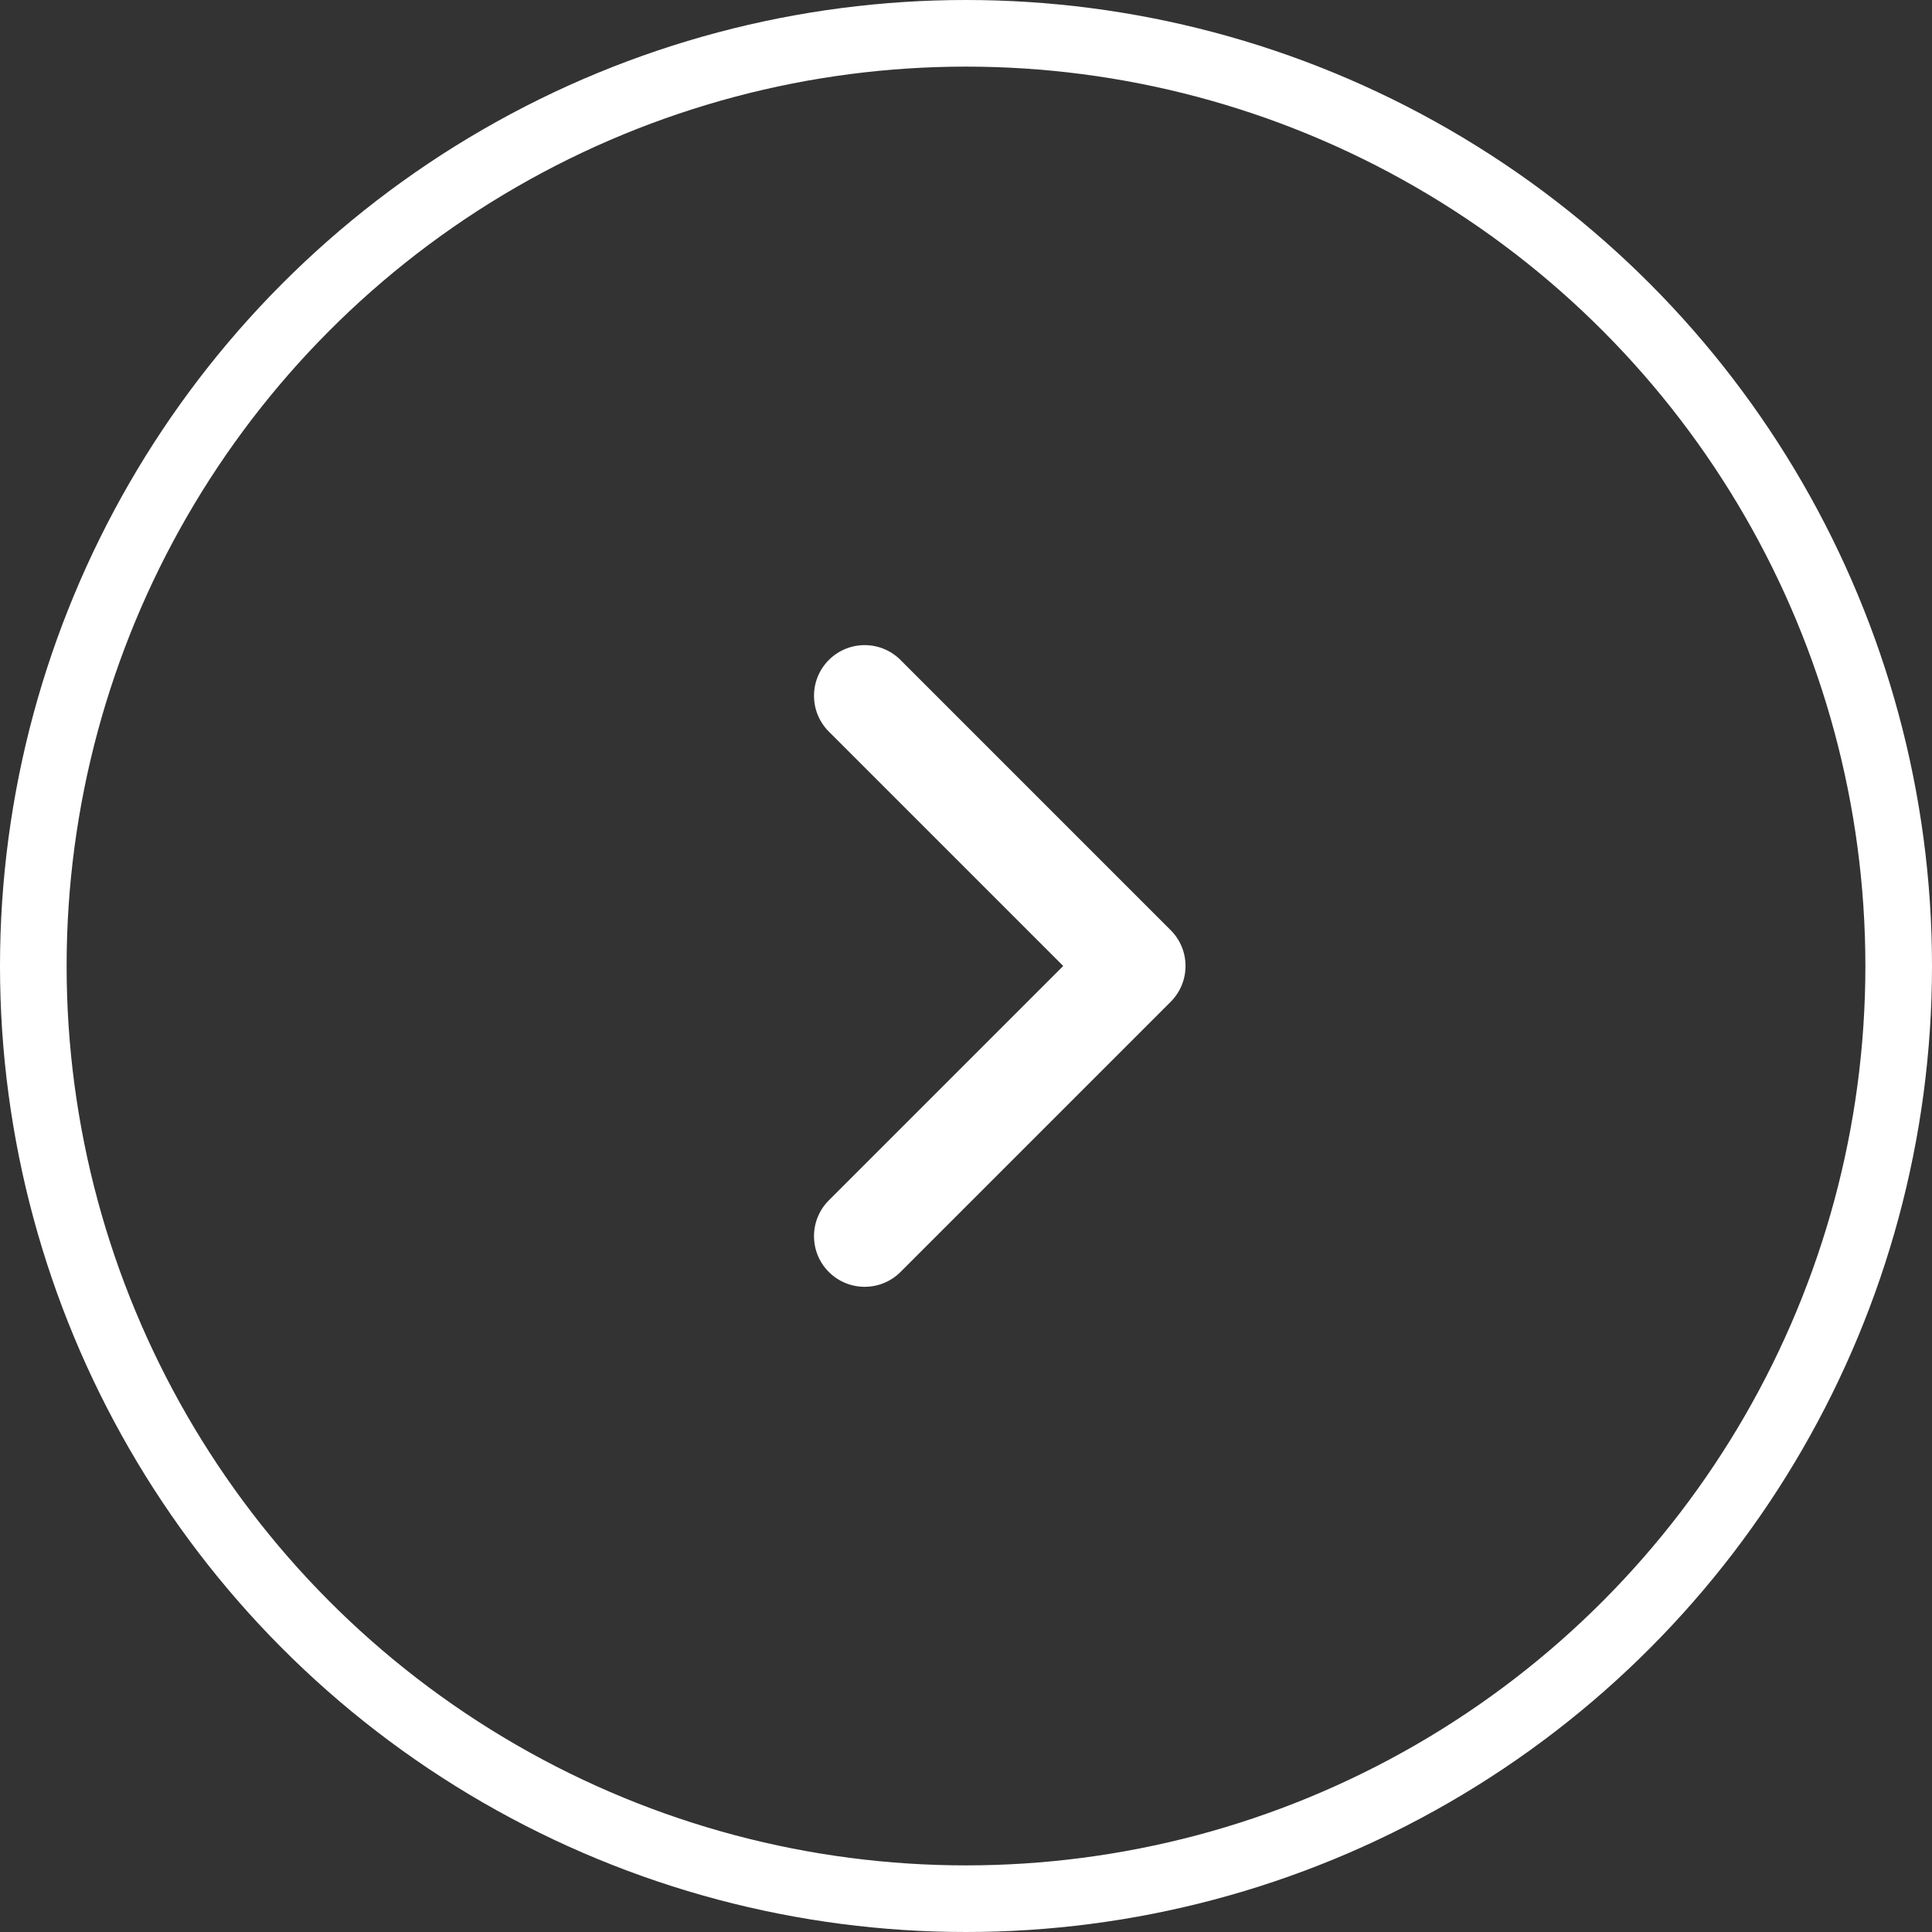
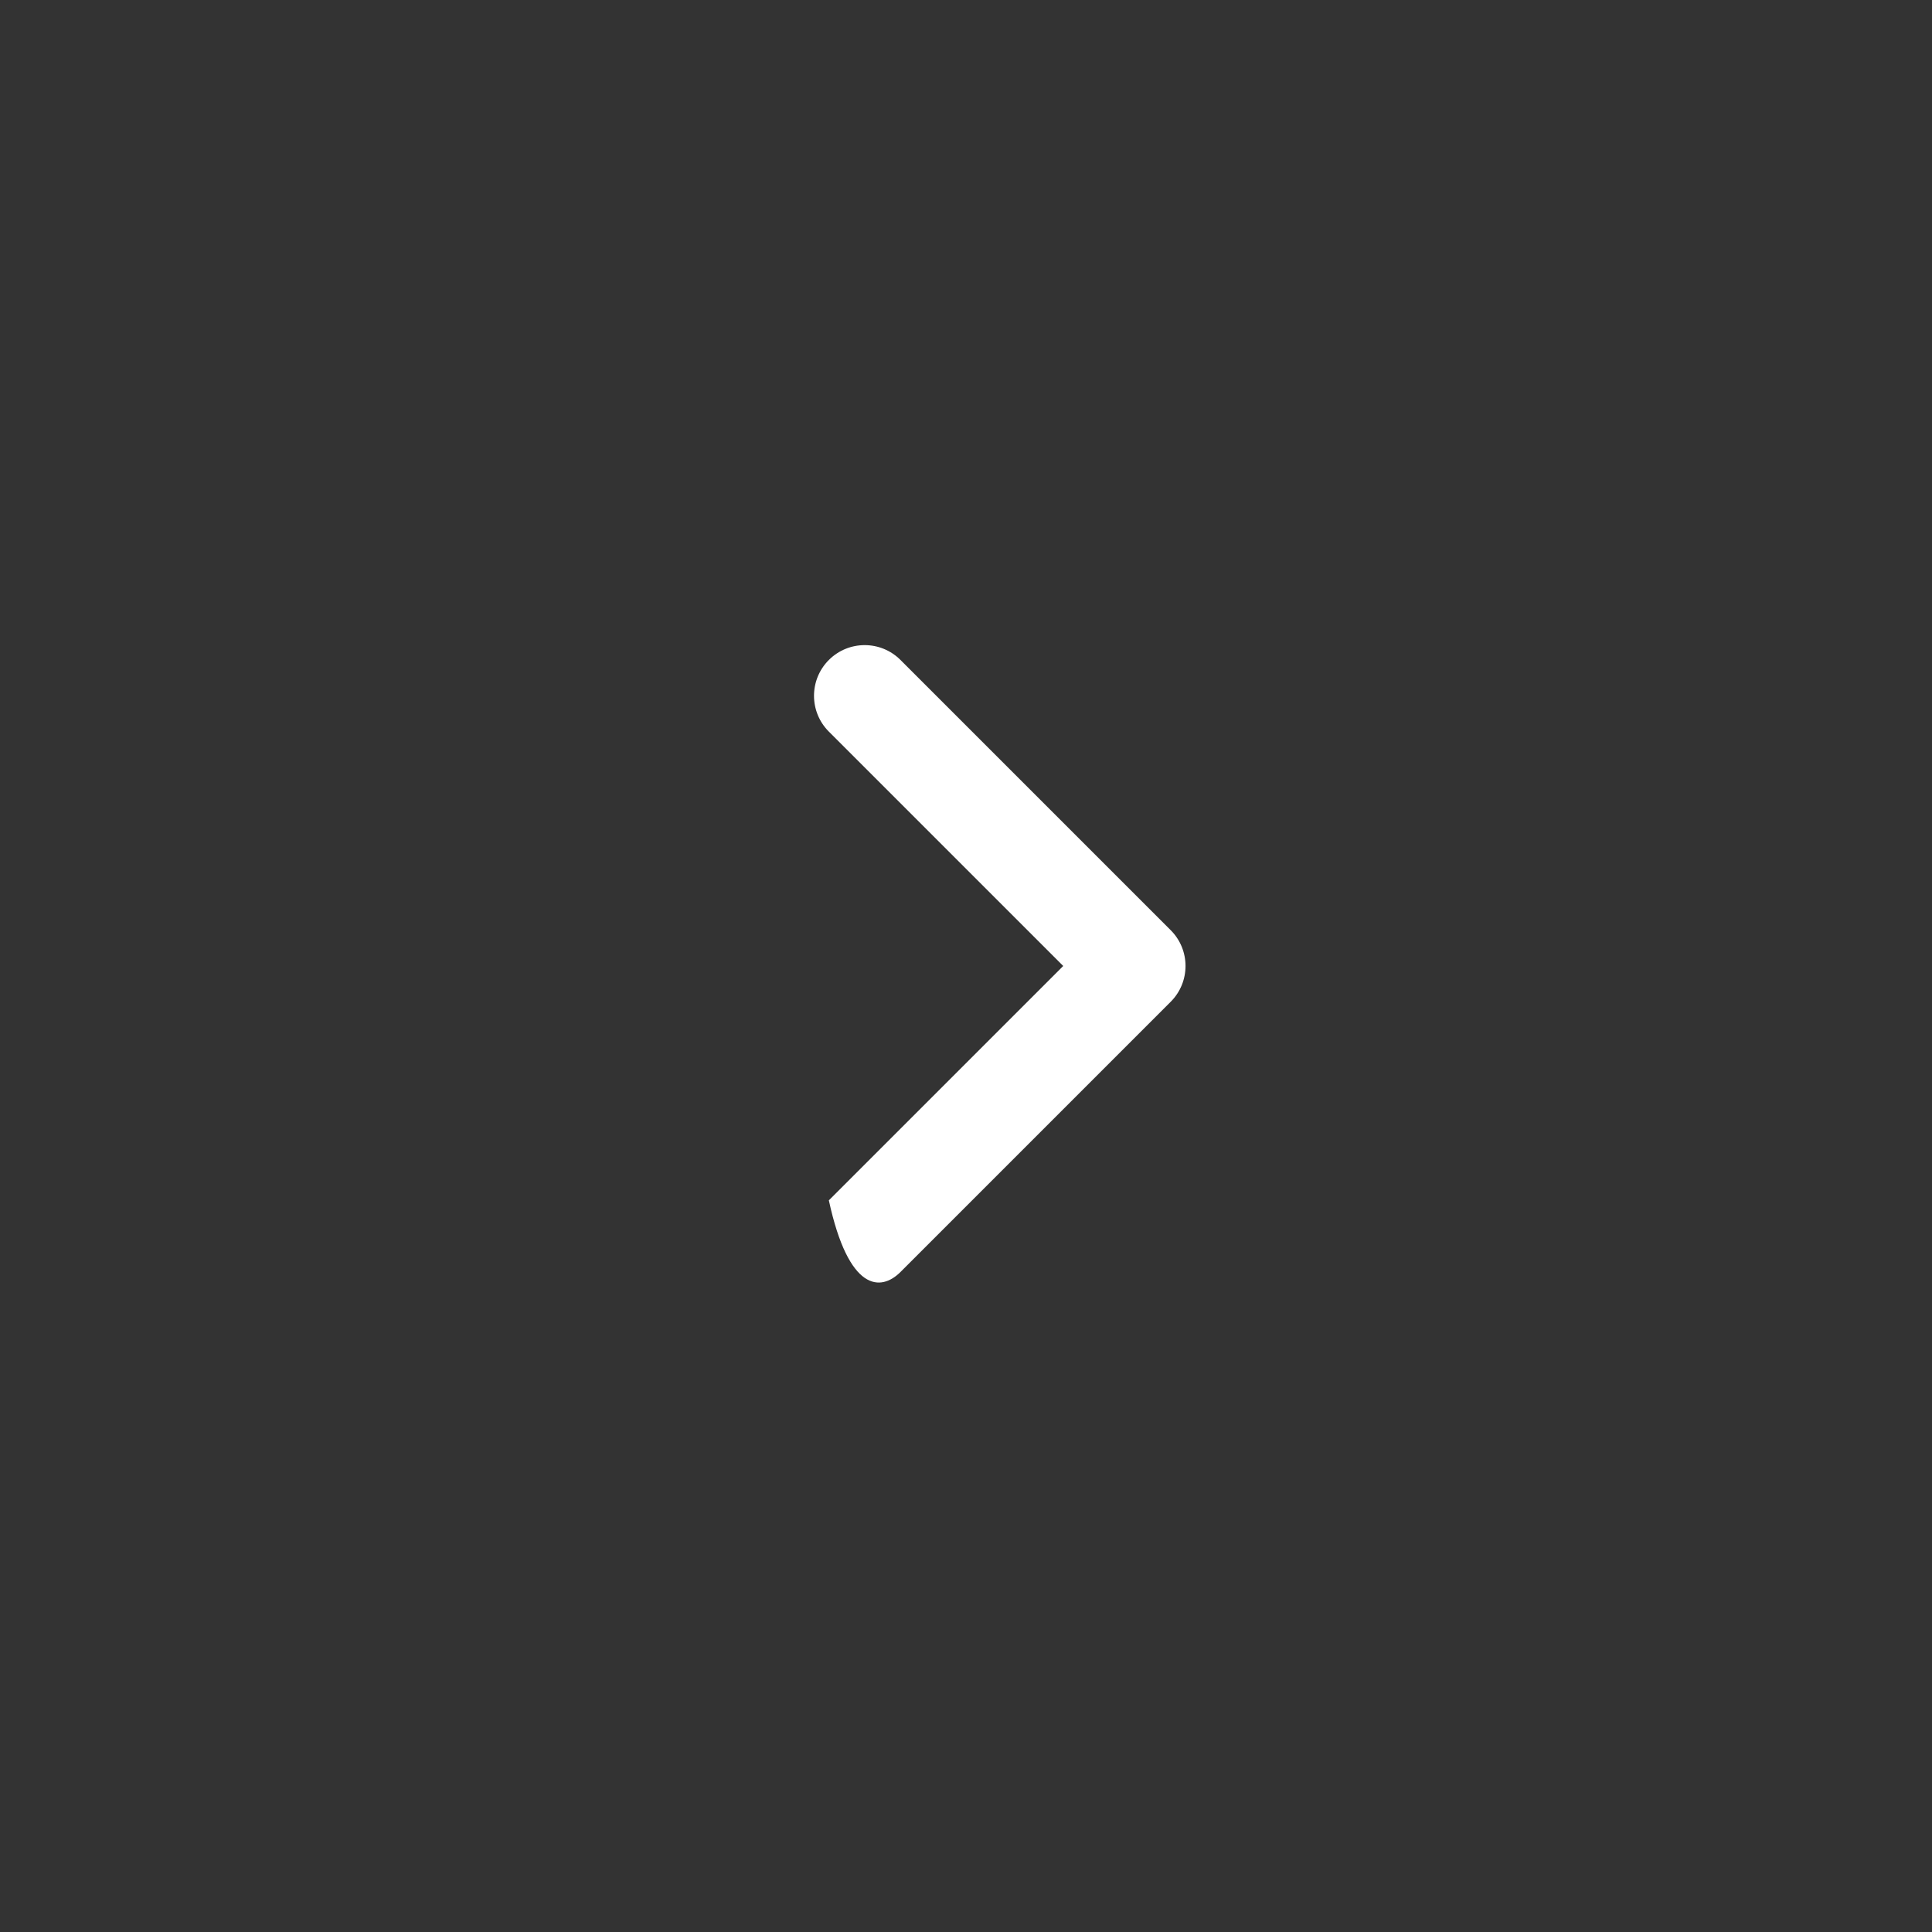
<svg xmlns="http://www.w3.org/2000/svg" width="87" height="87" viewBox="0 0 87 87" fill="none">
  <rect x="0" y="0" width="87" height="87" fill="#333333" stroke="none" />
-   <circle cx="43.5" cy="43.5" r="42" transform="matrix(-1 0 0 1 87 0)" stroke="white" stroke-width="3" />
-   <path fill-rule="evenodd" clip-rule="evenodd" d="M37.324 29.719C36.433 30.61 36.433 32.054 37.324 32.945L47.878 43.499L37.324 54.052C36.433 54.943 36.433 56.388 37.324 57.279C38.215 58.169 39.66 58.169 40.55 57.279L52.717 45.112C53.608 44.221 53.608 42.776 52.717 41.886L40.55 29.719C39.66 28.828 38.215 28.828 37.324 29.719Z" fill="white" />
+   <path fill-rule="evenodd" clip-rule="evenodd" d="M37.324 29.719C36.433 30.61 36.433 32.054 37.324 32.945L47.878 43.499L37.324 54.052C38.215 58.169 39.66 58.169 40.55 57.279L52.717 45.112C53.608 44.221 53.608 42.776 52.717 41.886L40.55 29.719C39.66 28.828 38.215 28.828 37.324 29.719Z" fill="white" />
</svg>